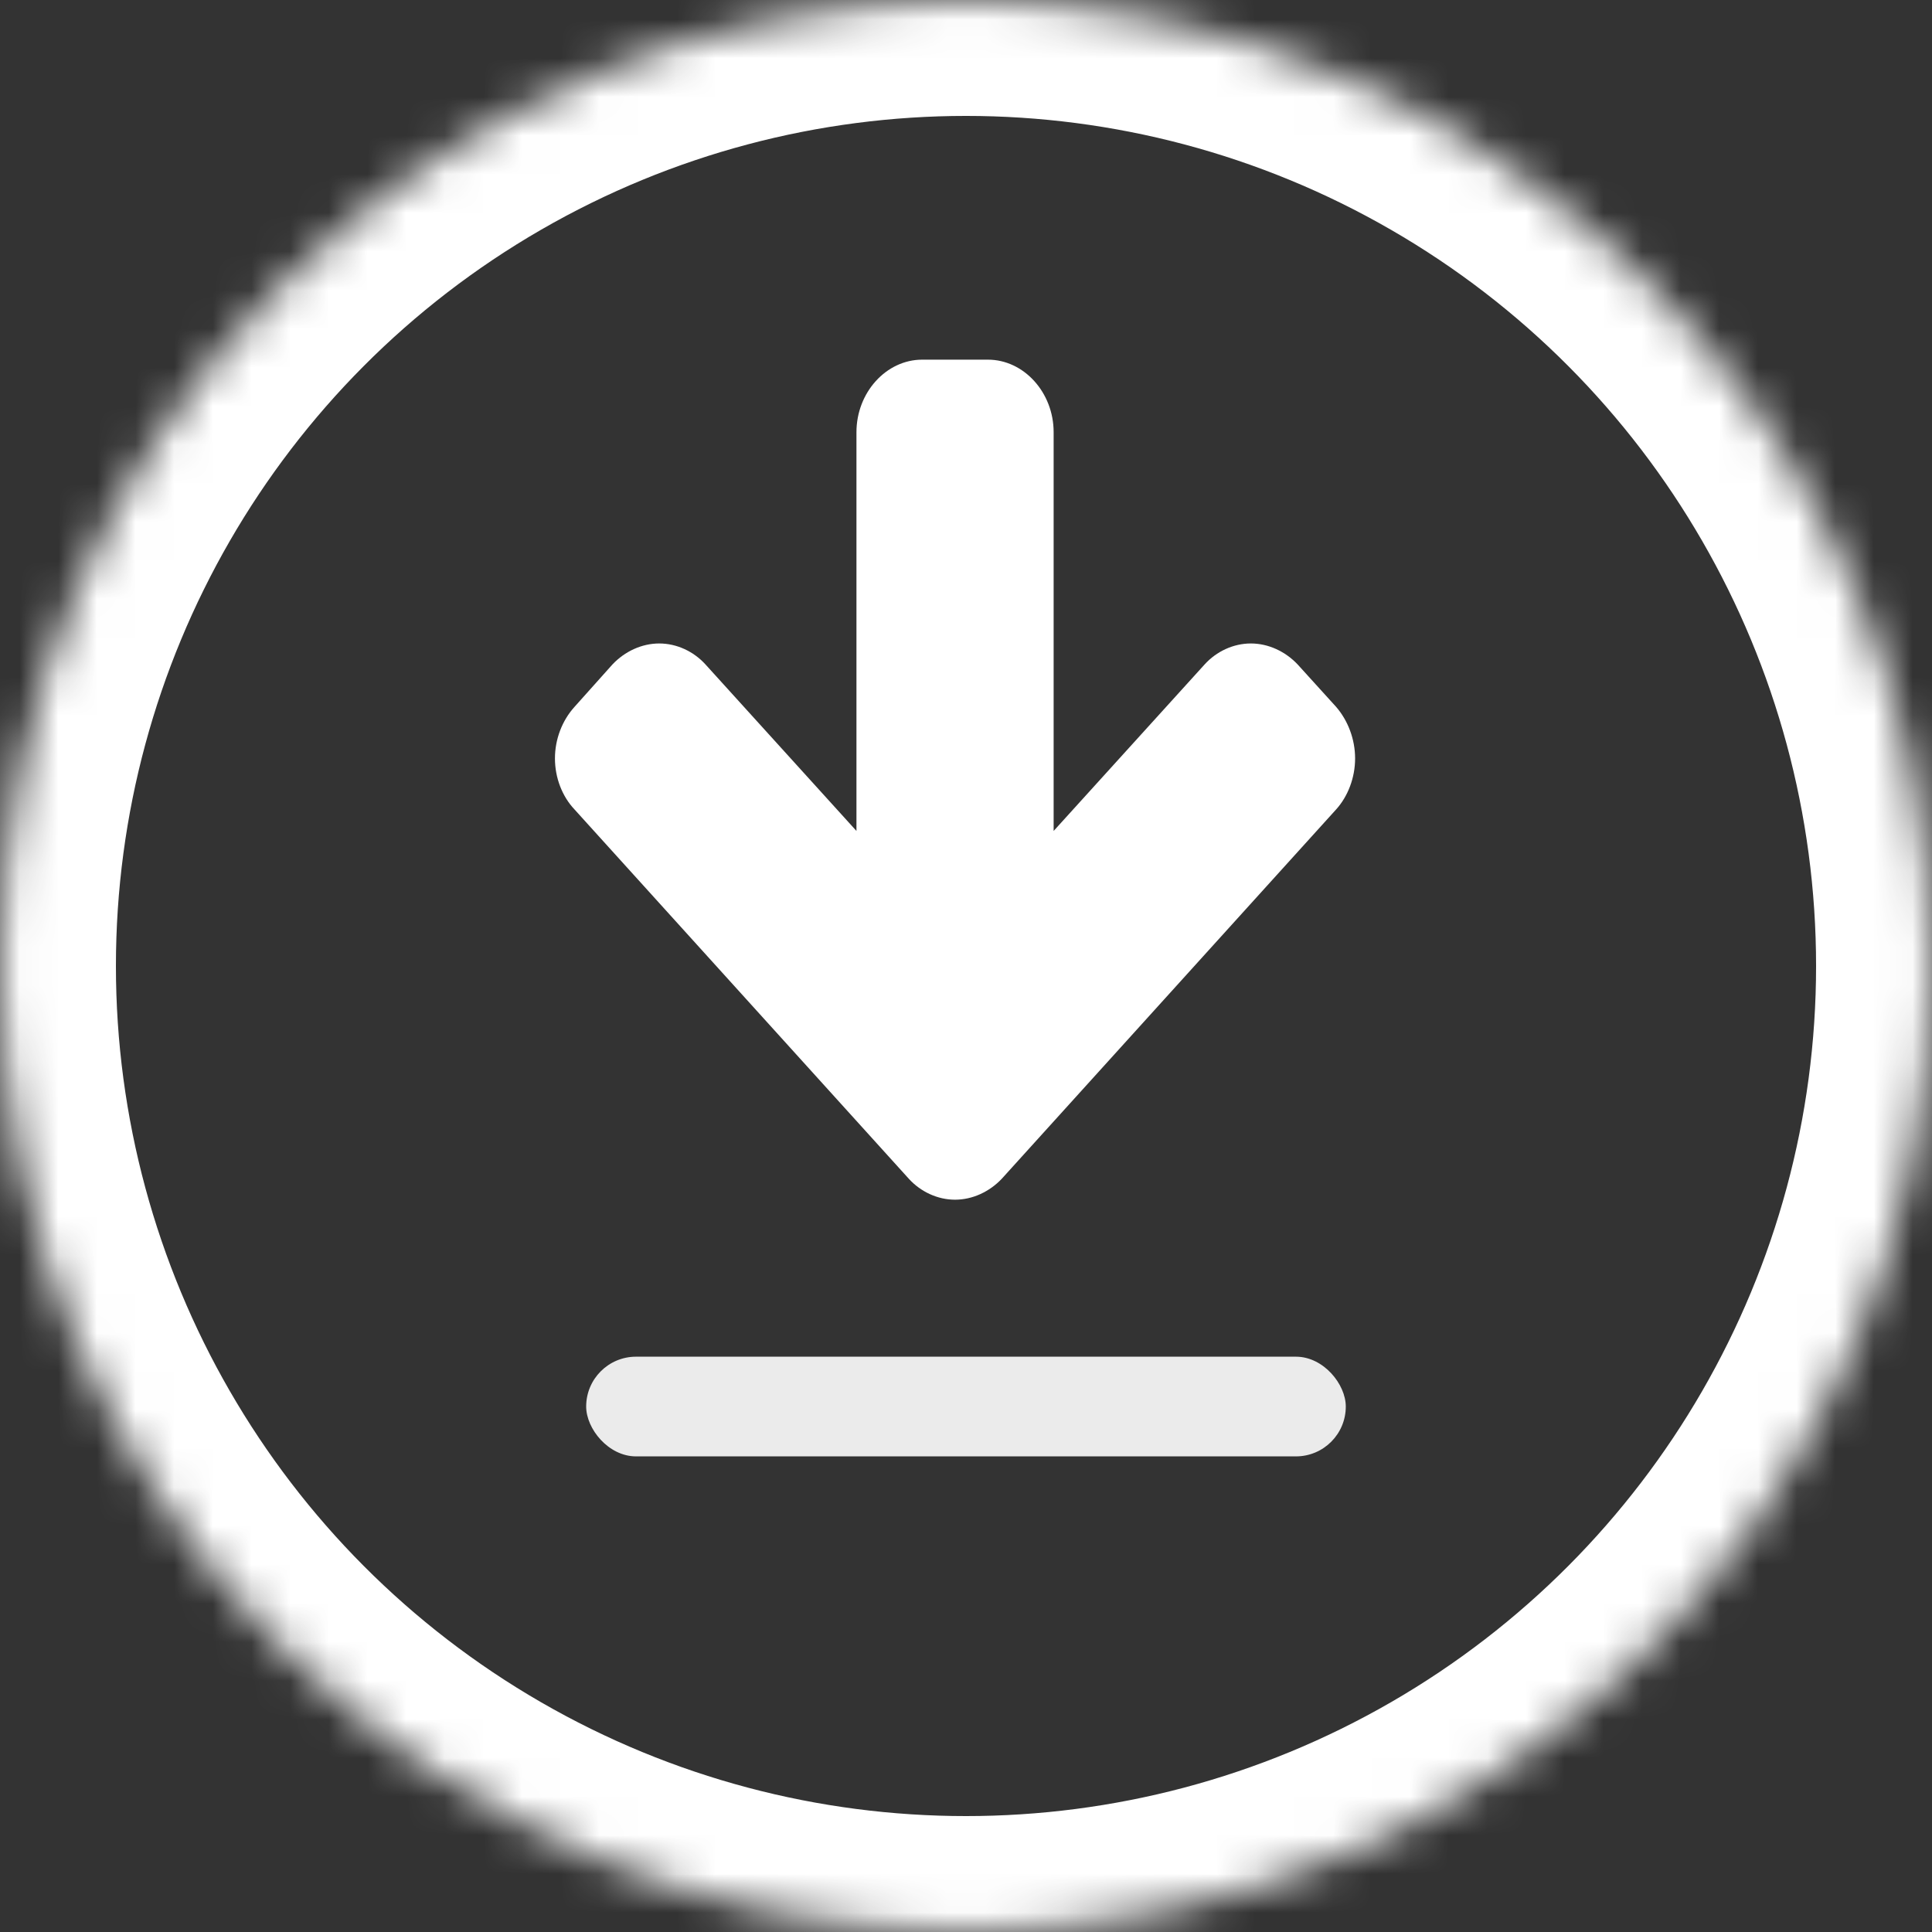
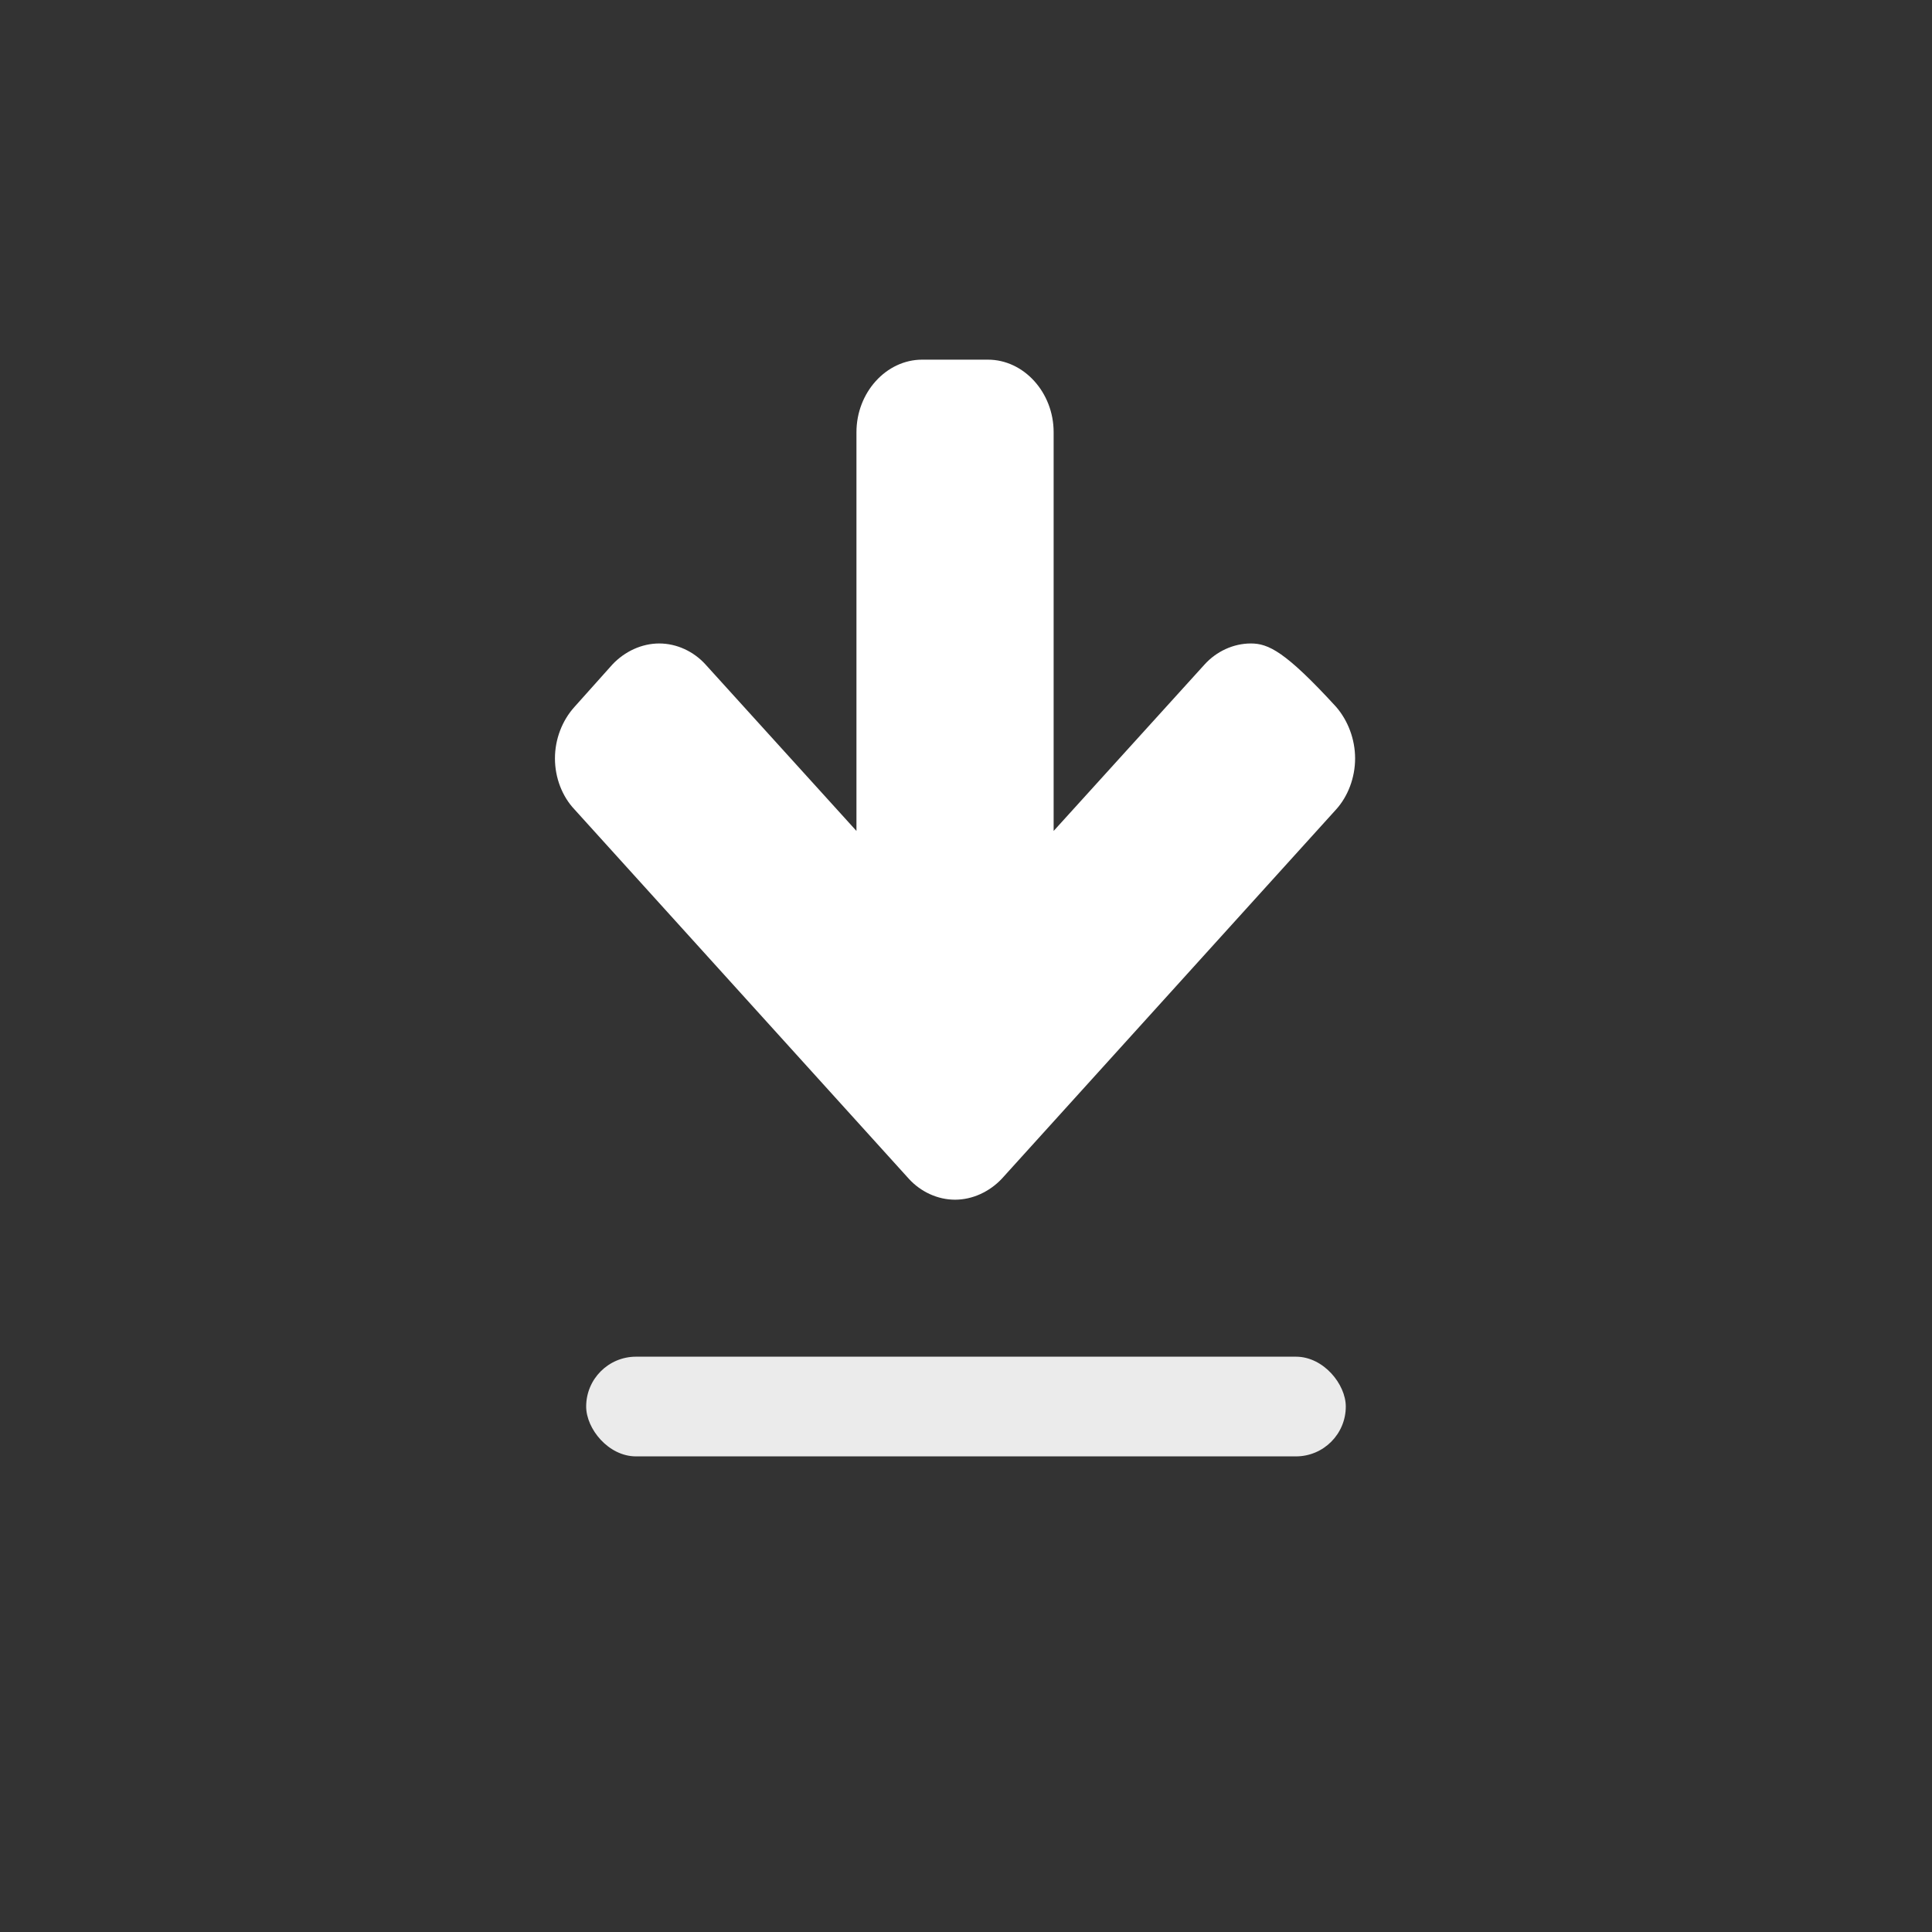
<svg xmlns="http://www.w3.org/2000/svg" xmlns:xlink="http://www.w3.org/1999/xlink" width="50px" height="50px" viewBox="0 0 50 50" version="1.1">
  <rect x="0" y="0" width="50" height="50" fill="#333333" stroke="none" />
  <title>cta_main_icon</title>
  <desc>Created with Sketch.</desc>
  <defs>
-     <circle id="path-1" cx="25" cy="25" r="25" />
    <mask id="mask-2" maskContentUnits="userSpaceOnUse" maskUnits="objectBoundingBox" x="0" y="0" width="50" height="50" fill="white">
      <use xlink:href="#path-1" />
    </mask>
  </defs>
  <g id="Page-1" stroke="none" stroke-width="1" fill="none" fill-rule="evenodd">
    <g id="Desktop-HD" transform="translate(-1060, -513)">
      <g id="main" transform="translate(116, 175)">
        <g id="right_col" transform="translate(582, 87)">
          <g id="CTA_main" transform="translate(116, 243)">
            <g id="cta_main_icon" transform="translate(246, 8)">
-               <path d="M35.07,19.628 C35.07,19.13 34.884,18.646 34.579,18.294 L33.582,17.195 C33.263,16.858 32.824,16.653 32.372,16.653 C31.92,16.653 31.482,16.858 31.176,17.195 L27.268,21.505 L27.268,11.185 C27.268,10.158 26.498,9.308 25.567,9.308 L23.866,9.308 C22.935,9.308 22.165,10.158 22.165,11.185 L22.165,21.505 L18.257,17.195 C17.951,16.858 17.513,16.653 17.061,16.653 C16.609,16.653 16.17,16.858 15.851,17.195 L14.868,18.294 C14.549,18.646 14.362,19.13 14.362,19.628 C14.362,20.127 14.549,20.611 14.868,20.948 L23.52,30.506 C23.826,30.843 24.265,31.048 24.716,31.048 C25.168,31.048 25.607,30.843 25.926,30.506 L34.579,20.948 C34.884,20.611 35.07,20.127 35.07,19.628 L35.07,19.628 Z" id="Icons/Arrow-down" fill="#FFFFFF" />
+               <path d="M35.07,19.628 C35.07,19.13 34.884,18.646 34.579,18.294 C33.263,16.858 32.824,16.653 32.372,16.653 C31.92,16.653 31.482,16.858 31.176,17.195 L27.268,21.505 L27.268,11.185 C27.268,10.158 26.498,9.308 25.567,9.308 L23.866,9.308 C22.935,9.308 22.165,10.158 22.165,11.185 L22.165,21.505 L18.257,17.195 C17.951,16.858 17.513,16.653 17.061,16.653 C16.609,16.653 16.17,16.858 15.851,17.195 L14.868,18.294 C14.549,18.646 14.362,19.13 14.362,19.628 C14.362,20.127 14.549,20.611 14.868,20.948 L23.52,30.506 C23.826,30.843 24.265,31.048 24.716,31.048 C25.168,31.048 25.607,30.843 25.926,30.506 L34.579,20.948 C34.884,20.611 35.07,20.127 35.07,19.628 L35.07,19.628 Z" id="Icons/Arrow-down" fill="#FFFFFF" />
              <rect id="Rectangle" fill="#FFFFFF" opacity="0.9" x="15.17" y="35.111" width="19.659" height="2.58" rx="1.29" />
              <use id="Oval" stroke="#FFFFFF" mask="url(#mask-2)" stroke-width="6" xlink:href="#path-1" />
            </g>
          </g>
        </g>
      </g>
    </g>
  </g>
</svg>